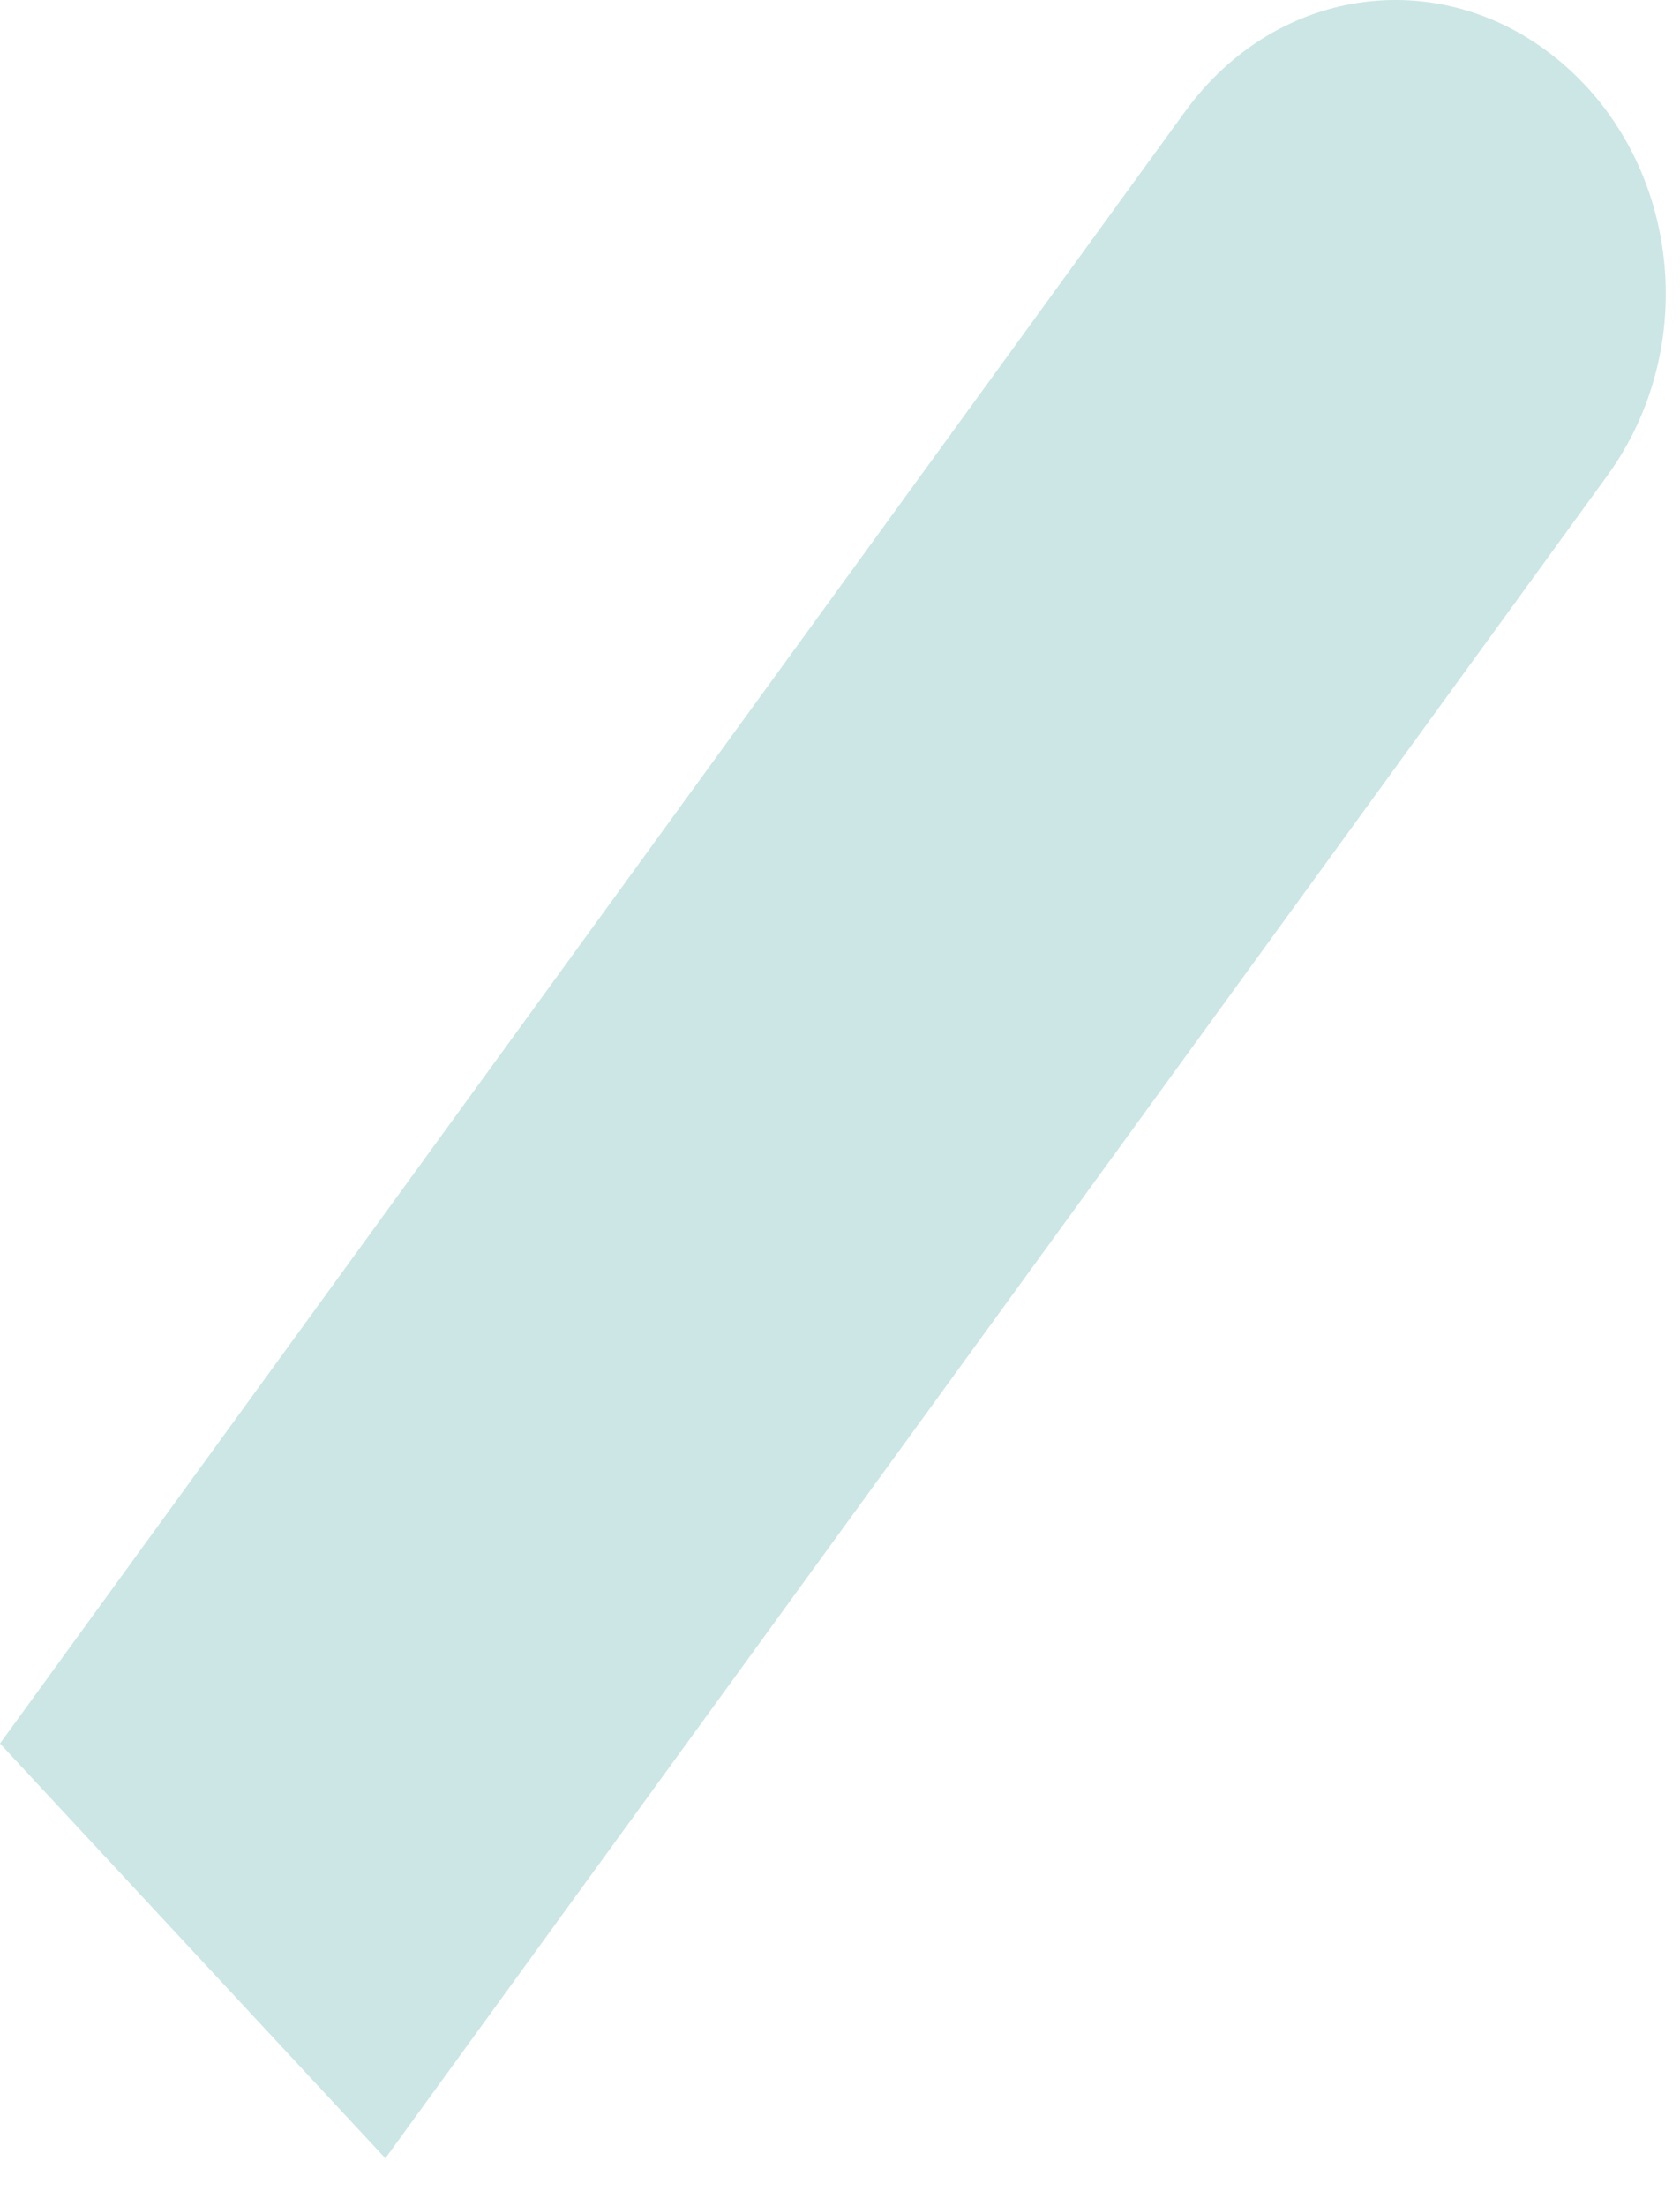
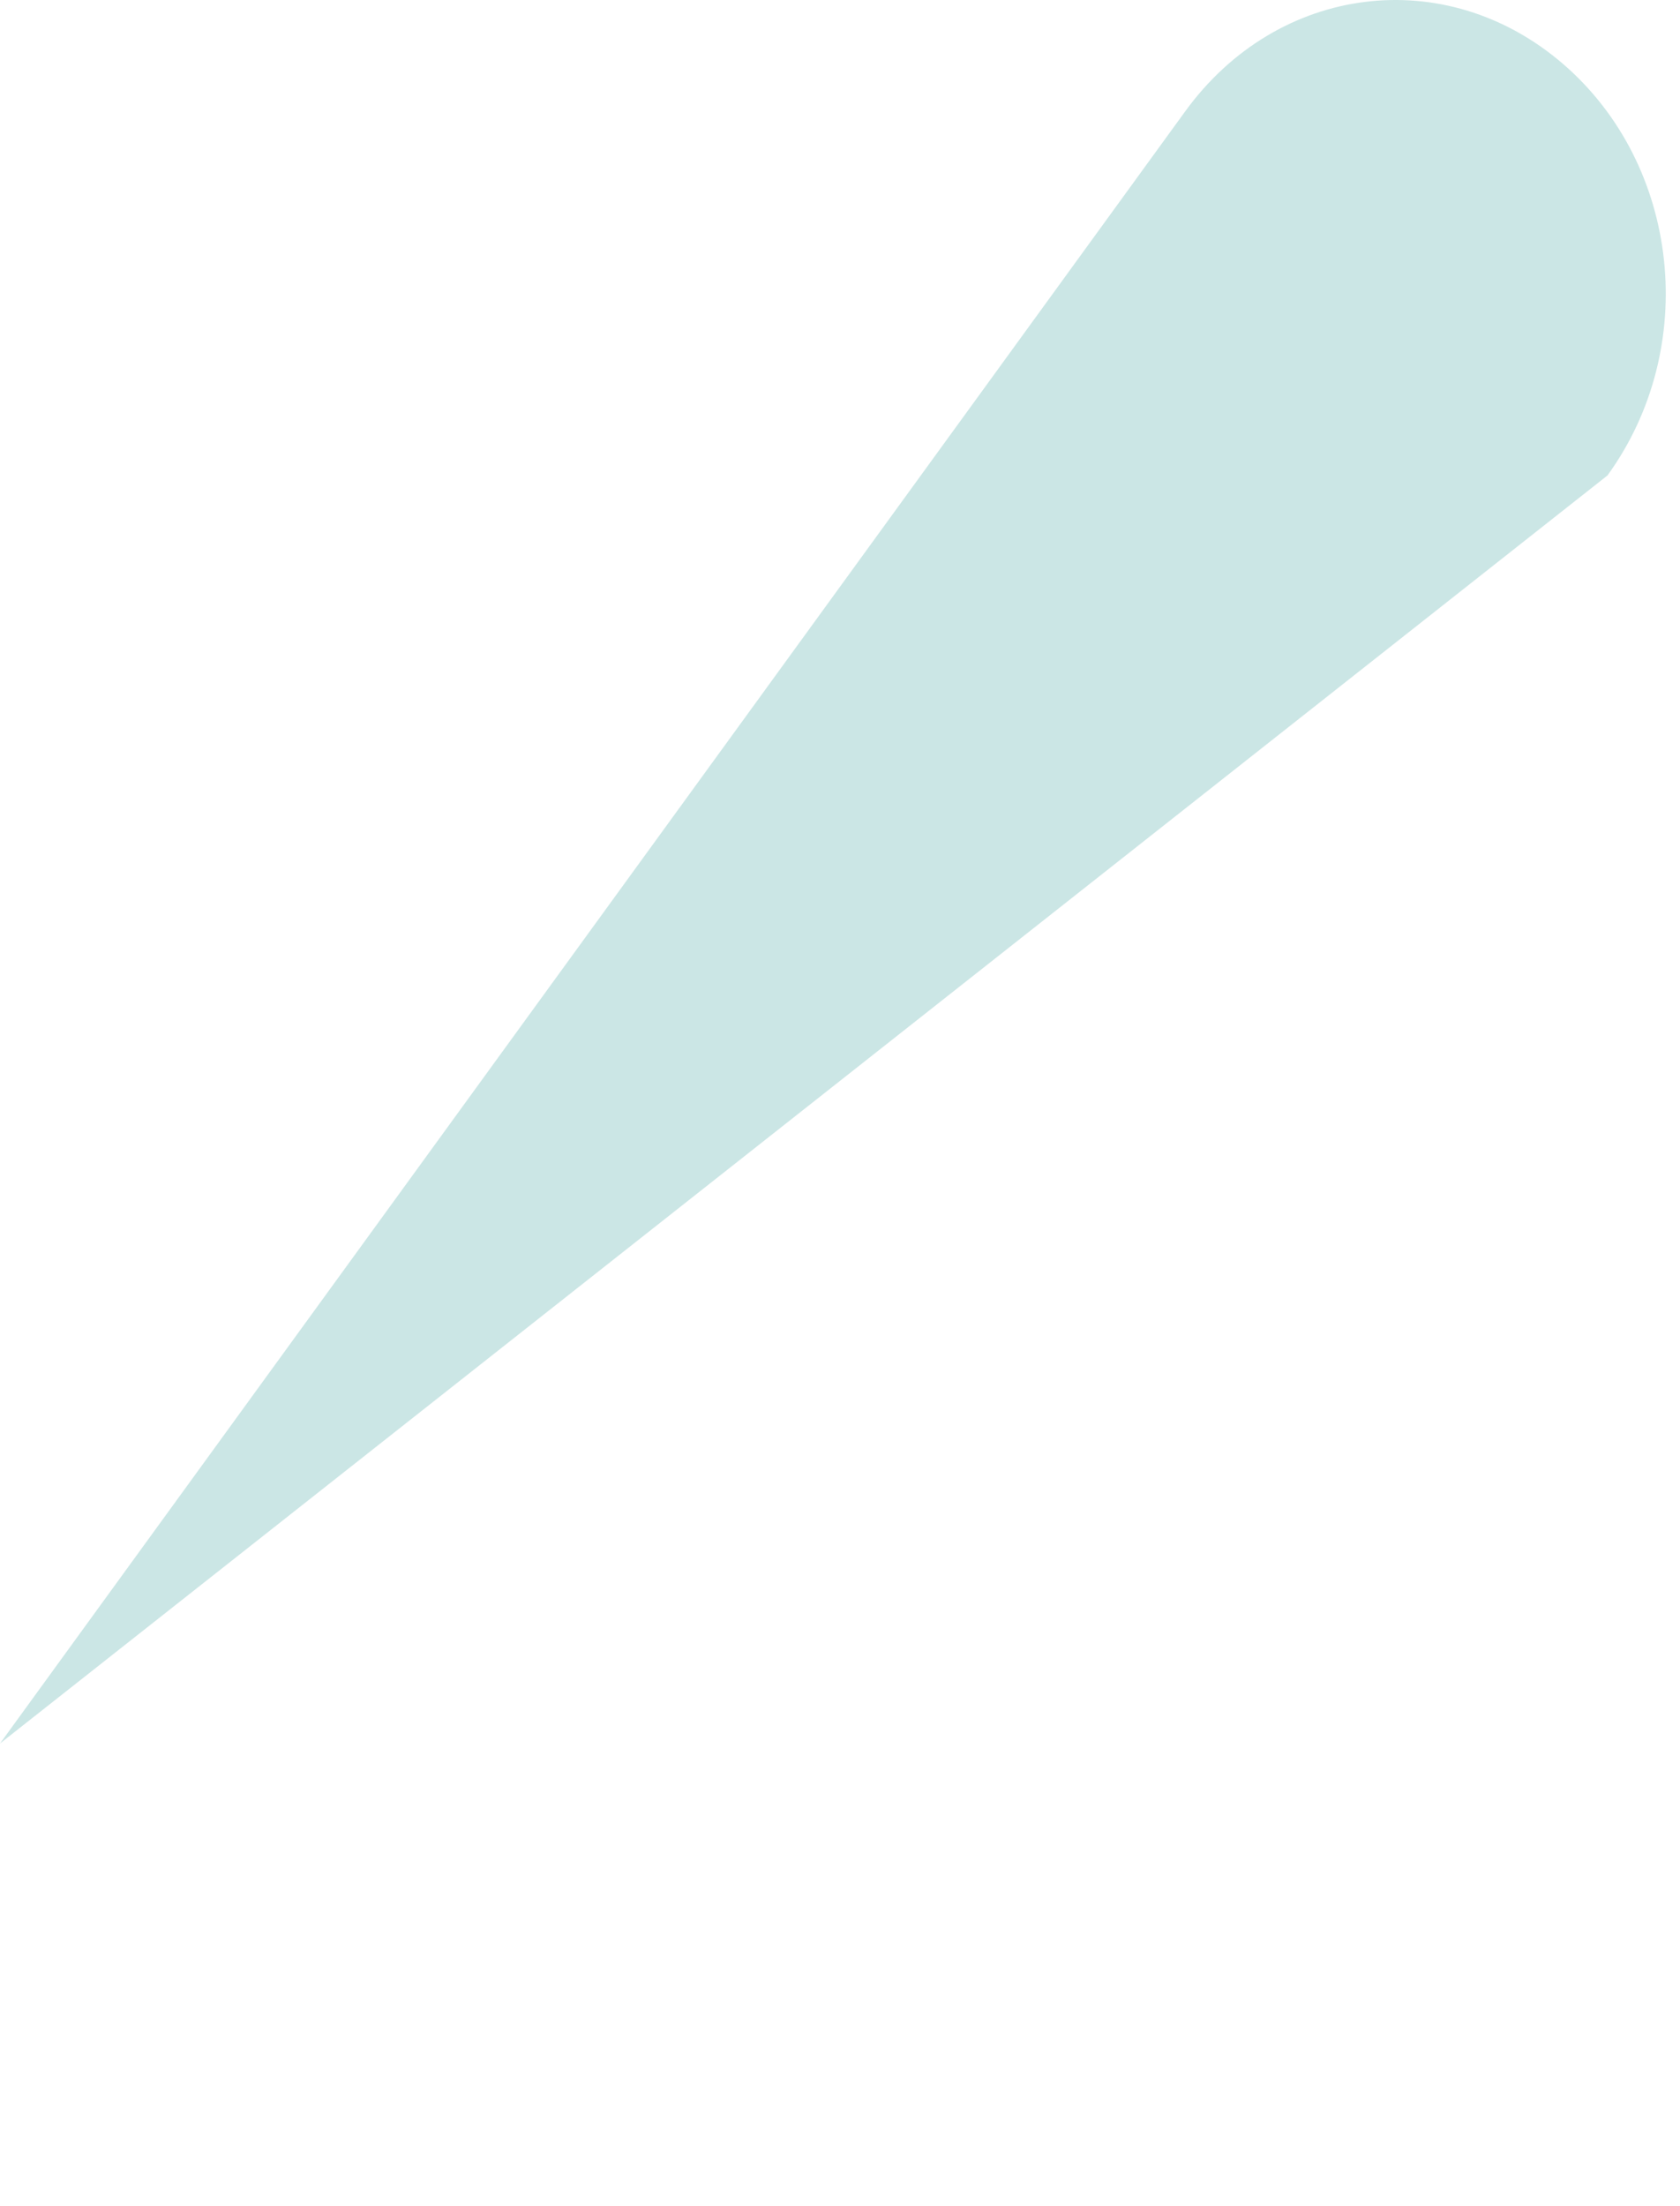
<svg xmlns="http://www.w3.org/2000/svg" fill="none" height="100%" overflow="visible" preserveAspectRatio="none" style="display: block;" viewBox="0 0 32 42" width="100%">
-   <path d="M29.772 1.217C27.538 -0.707 24.338 -0.309 22.574 2.122L0 33.192L7.34 41.089L30.618 9.052C32.382 6.622 32.005 3.141 29.772 1.217Z" fill="#CBE6E5" id="Vector" />
+   <path d="M29.772 1.217C27.538 -0.707 24.338 -0.309 22.574 2.122L0 33.192L30.618 9.052C32.382 6.622 32.005 3.141 29.772 1.217Z" fill="#CBE6E5" id="Vector" />
</svg>